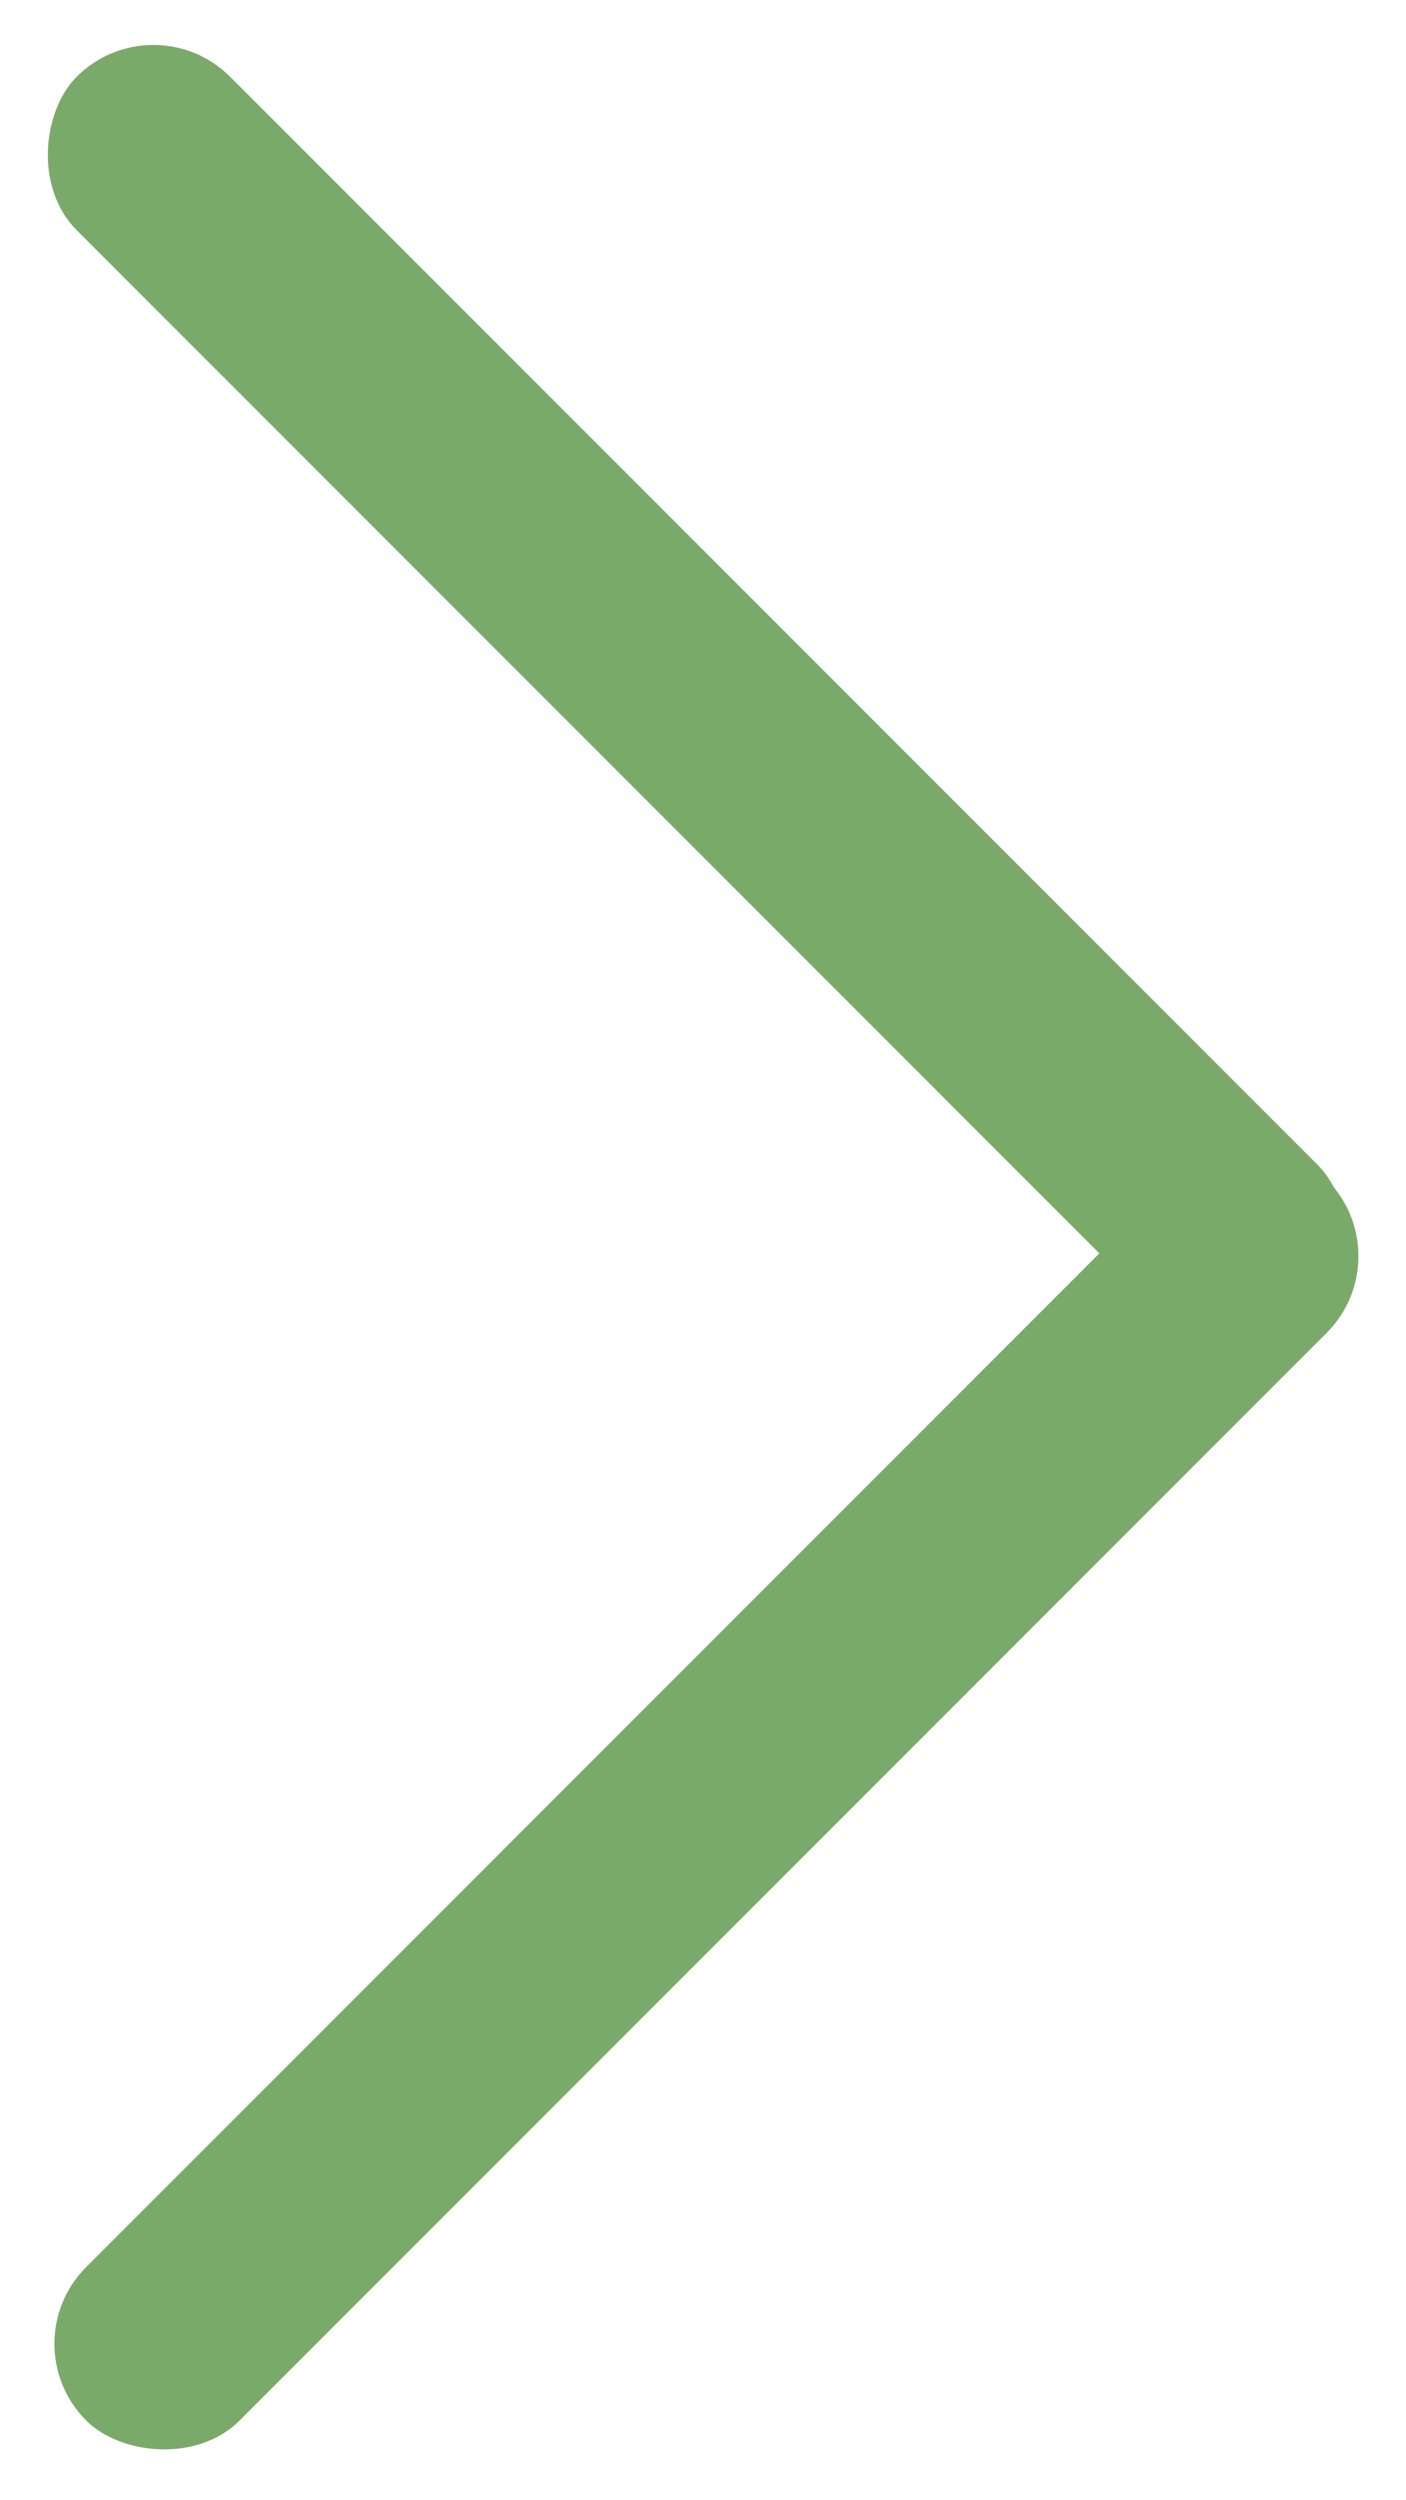
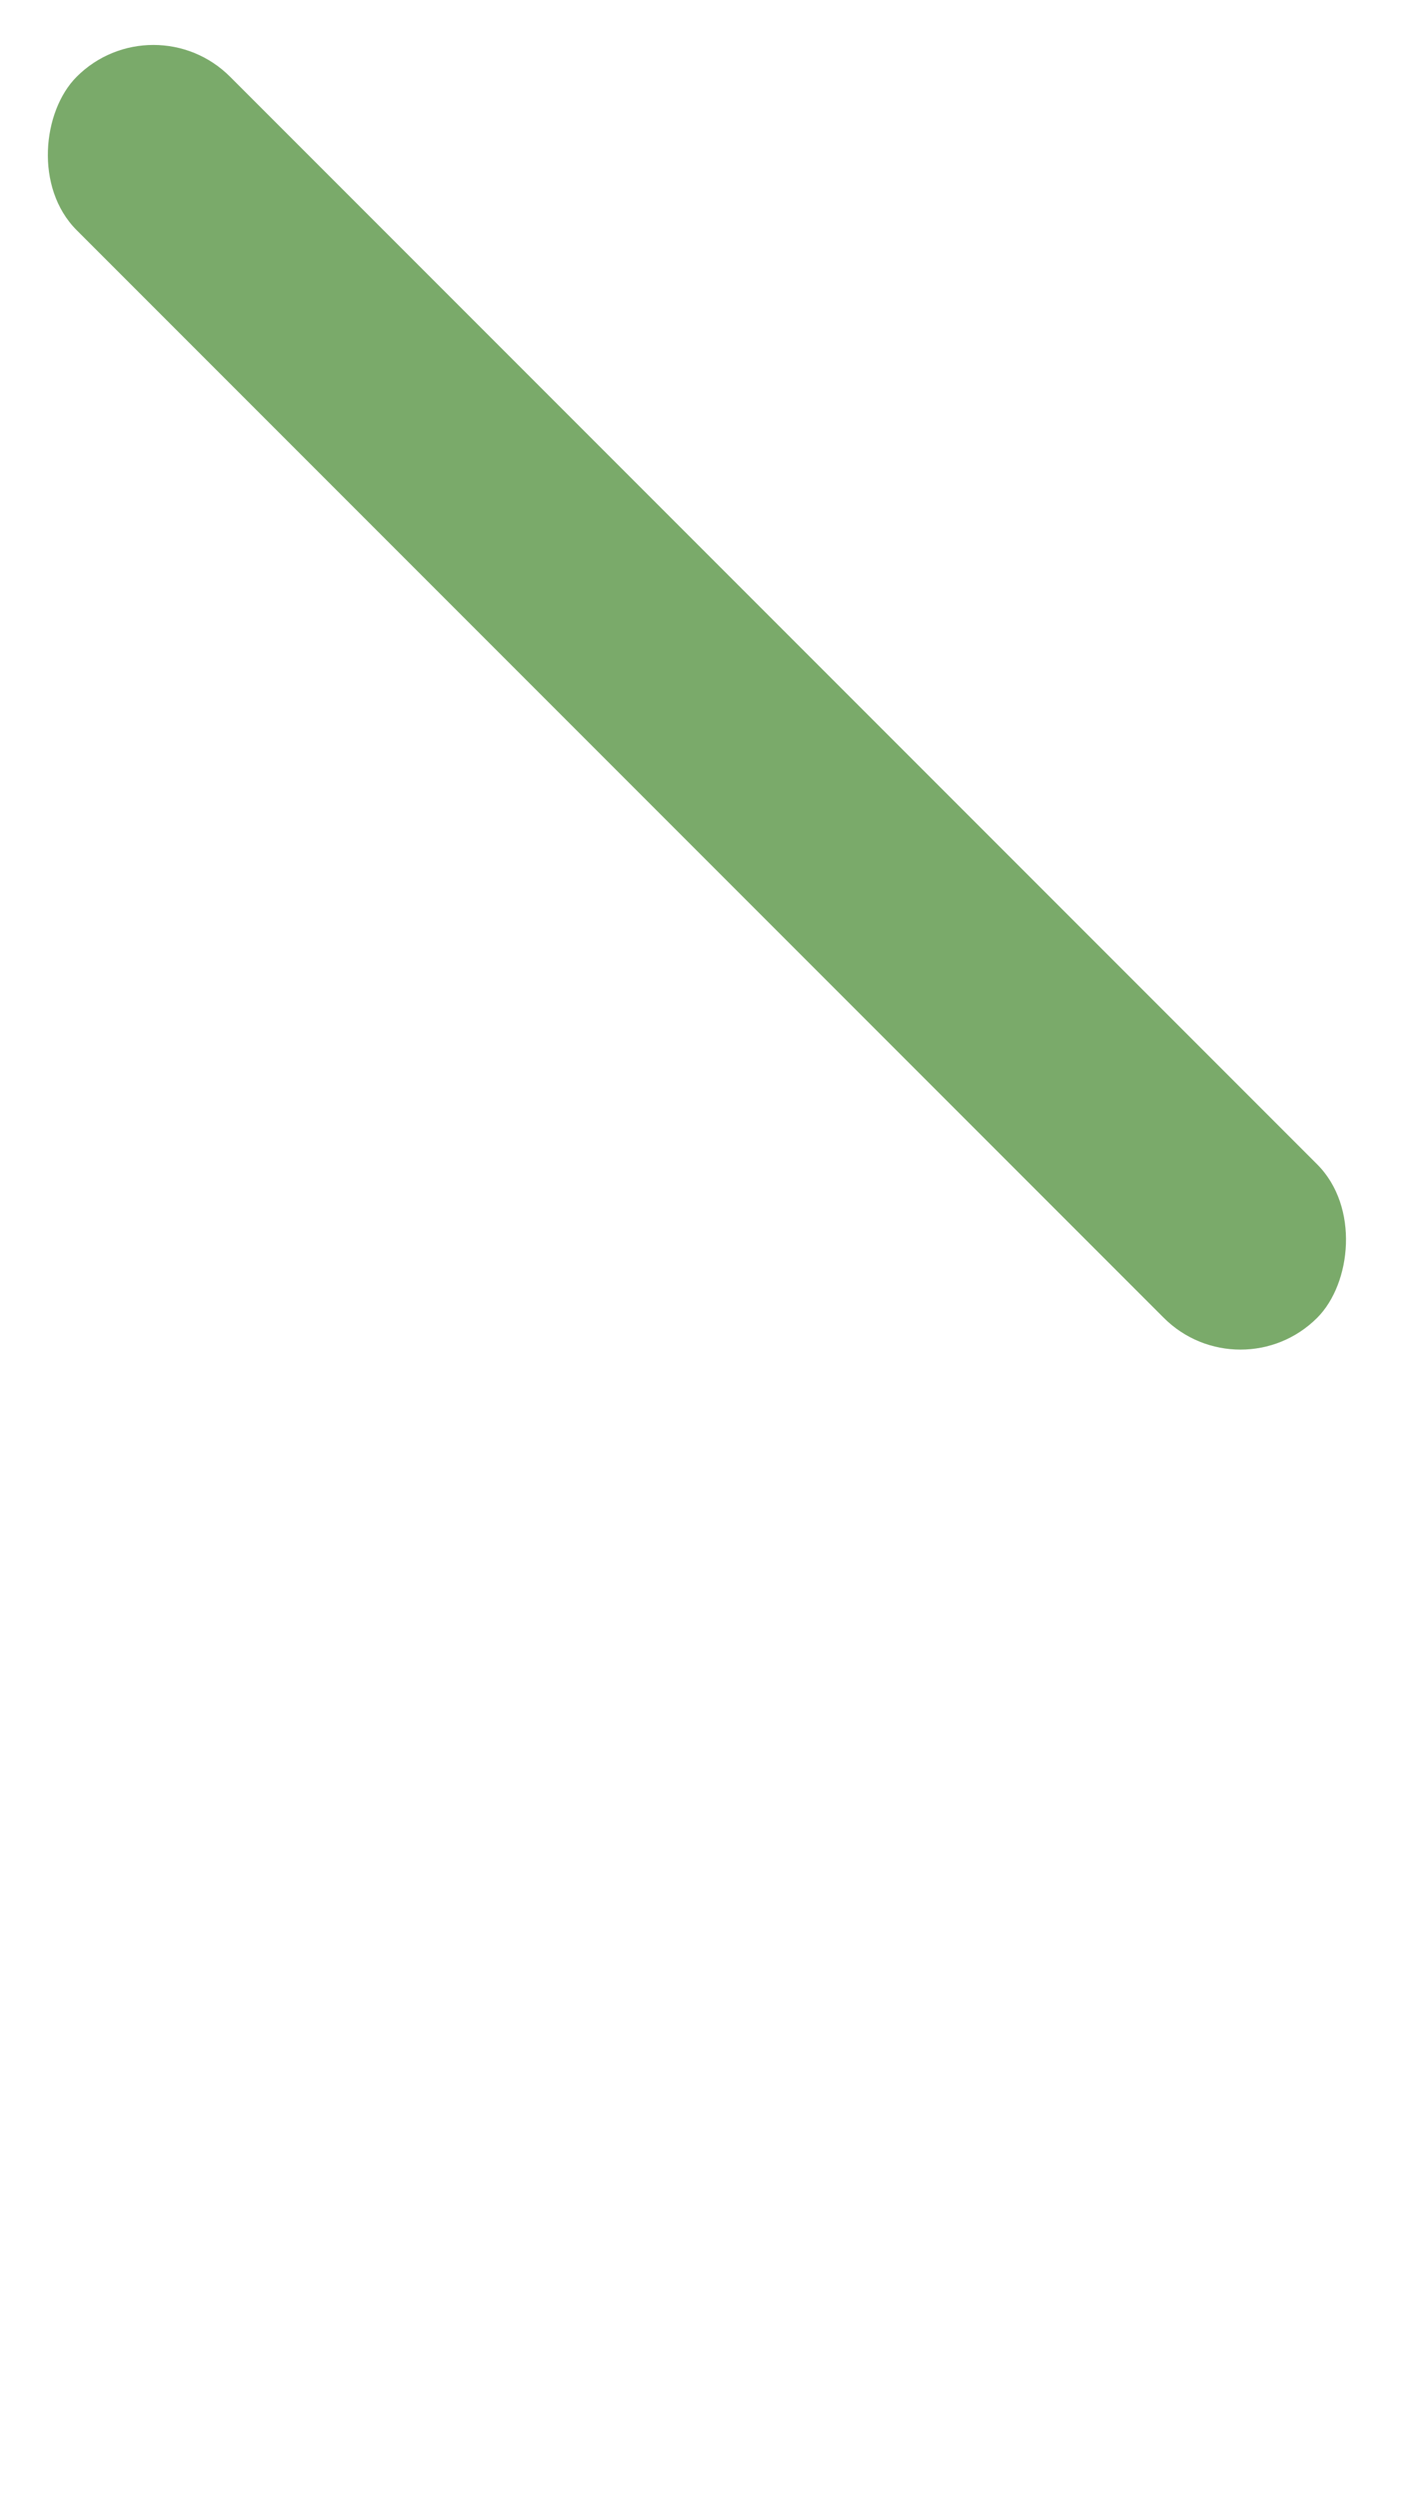
<svg xmlns="http://www.w3.org/2000/svg" width="175" height="311" viewBox="0 0 175 311" fill="none">
  <rect x="19.092" width="218.349" height="27" rx="13.5" transform="rotate(45 19.092 0)" fill="#7AAA6A" />
-   <rect x="1.182" y="291.578" width="218.349" height="27" rx="13.5" transform="rotate(-45 1.182 291.578)" fill="#7AAA6A" />
</svg>